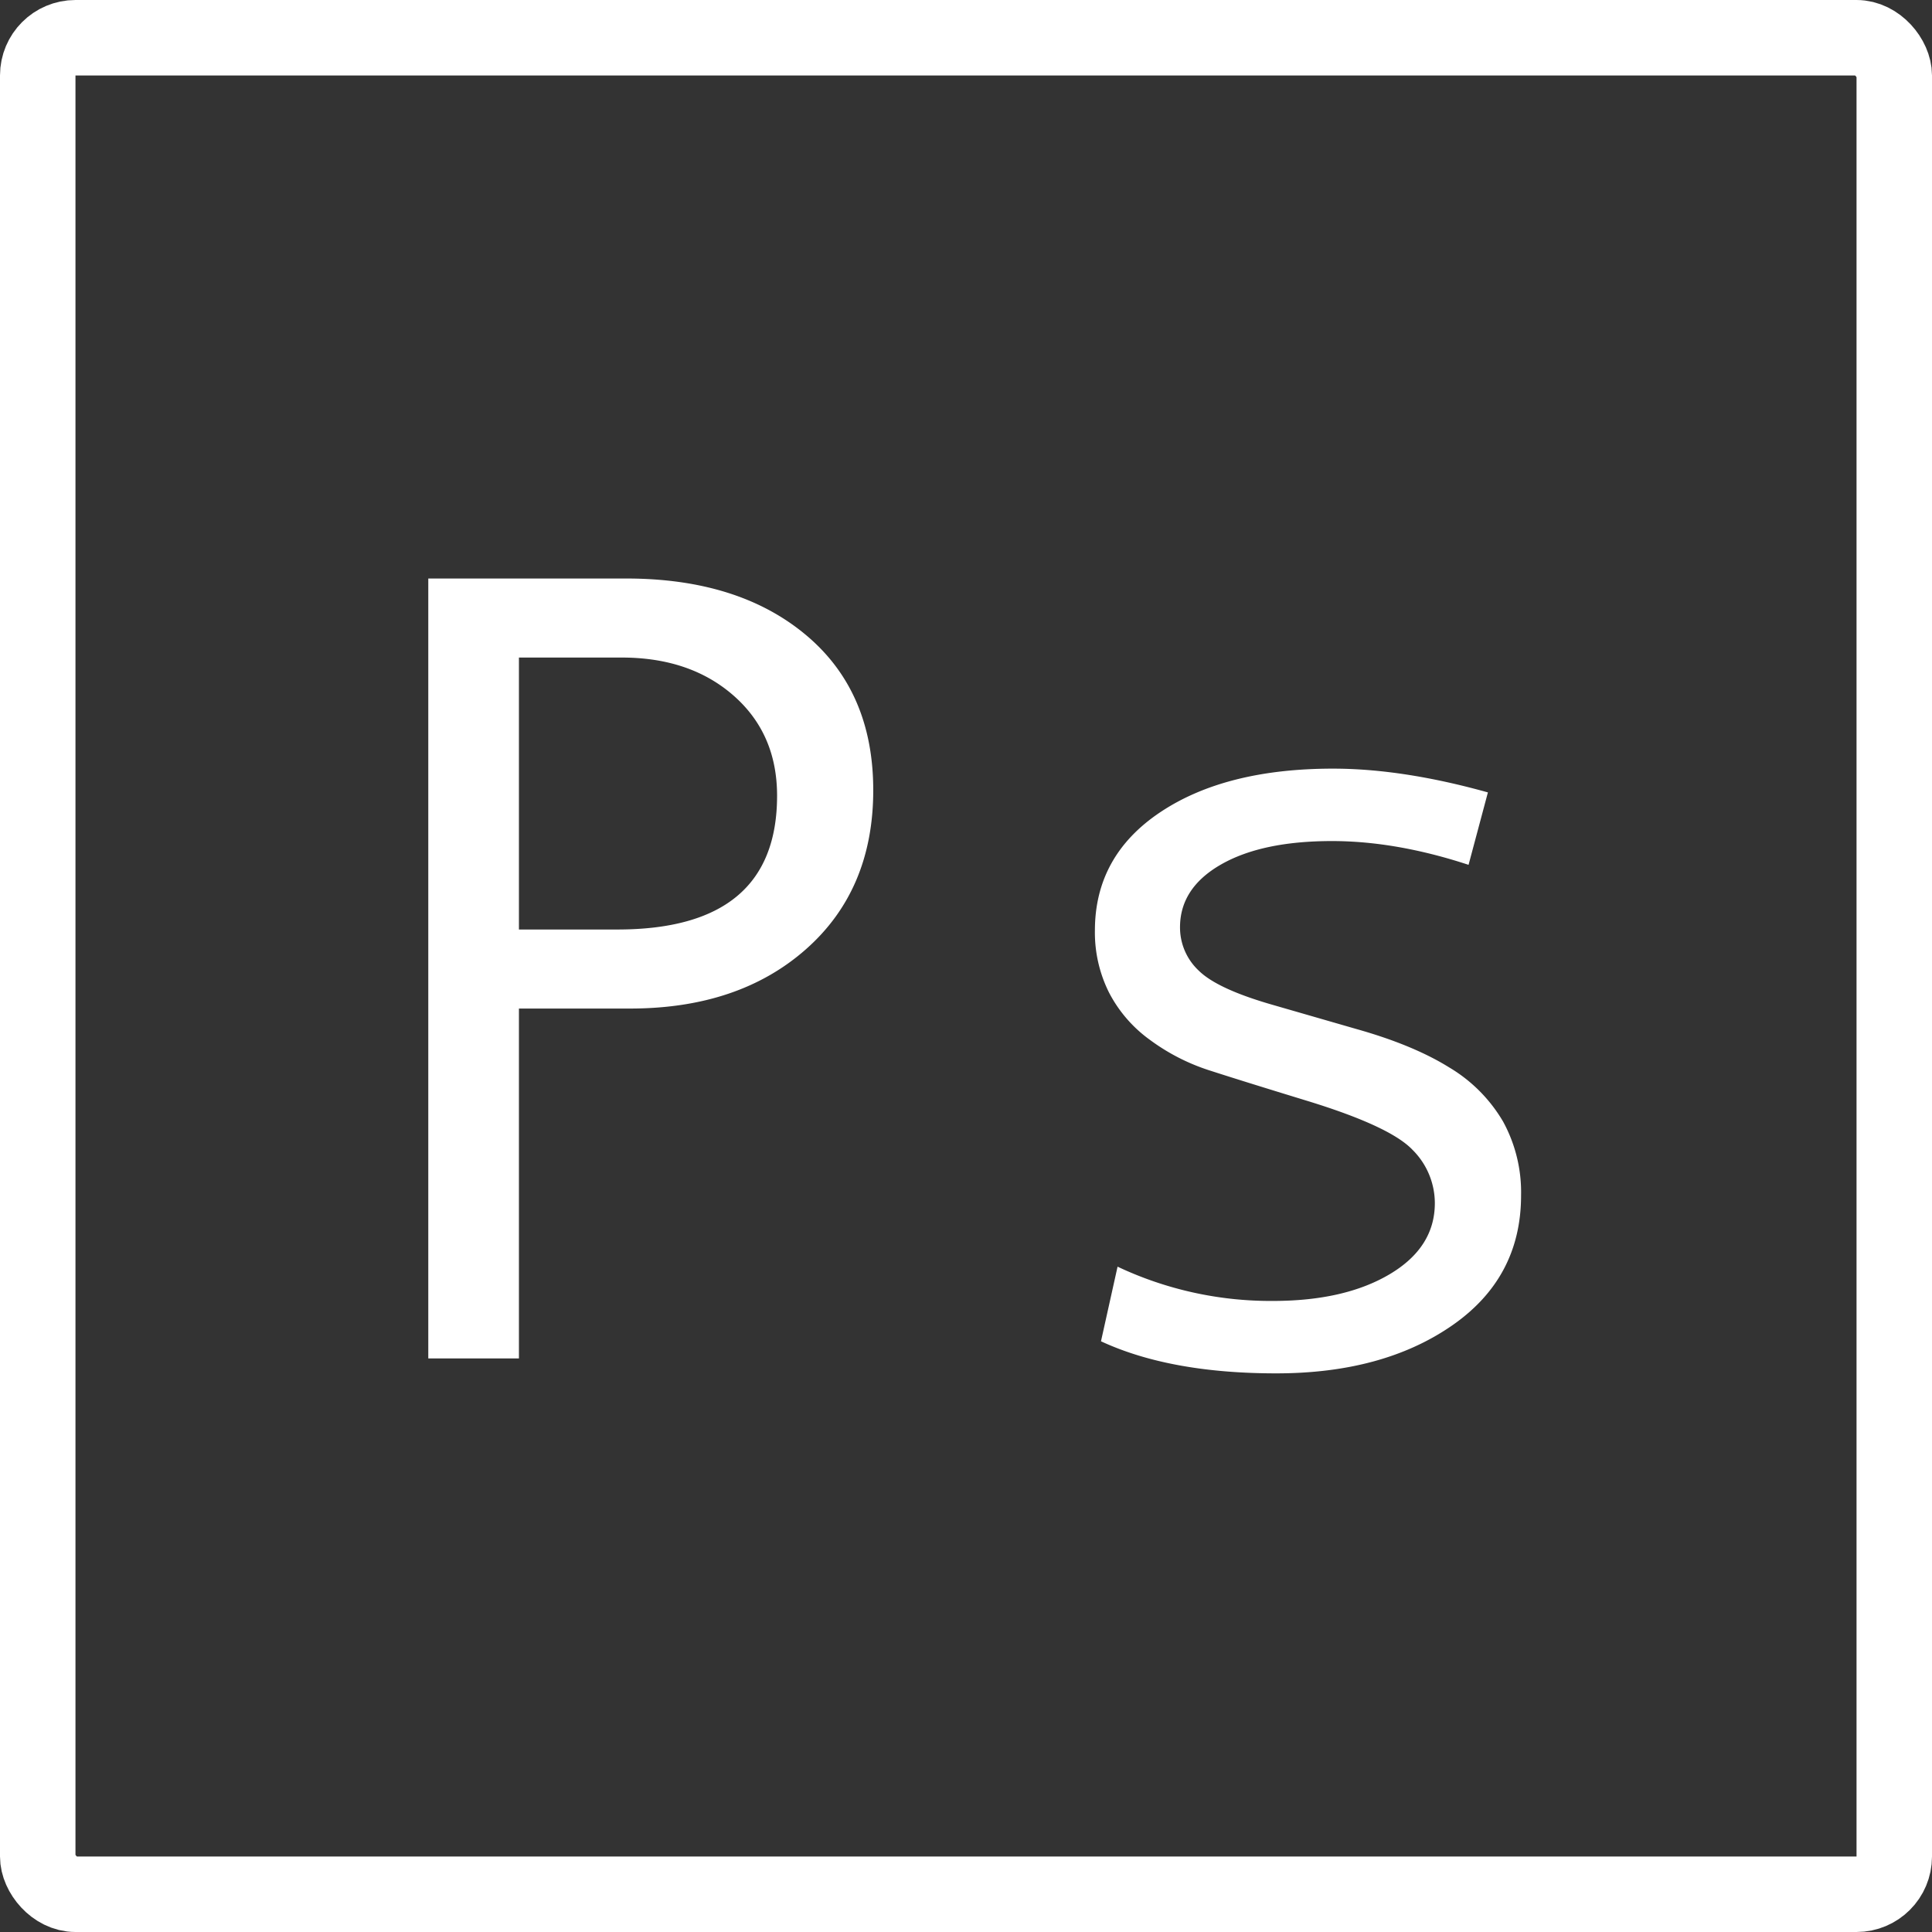
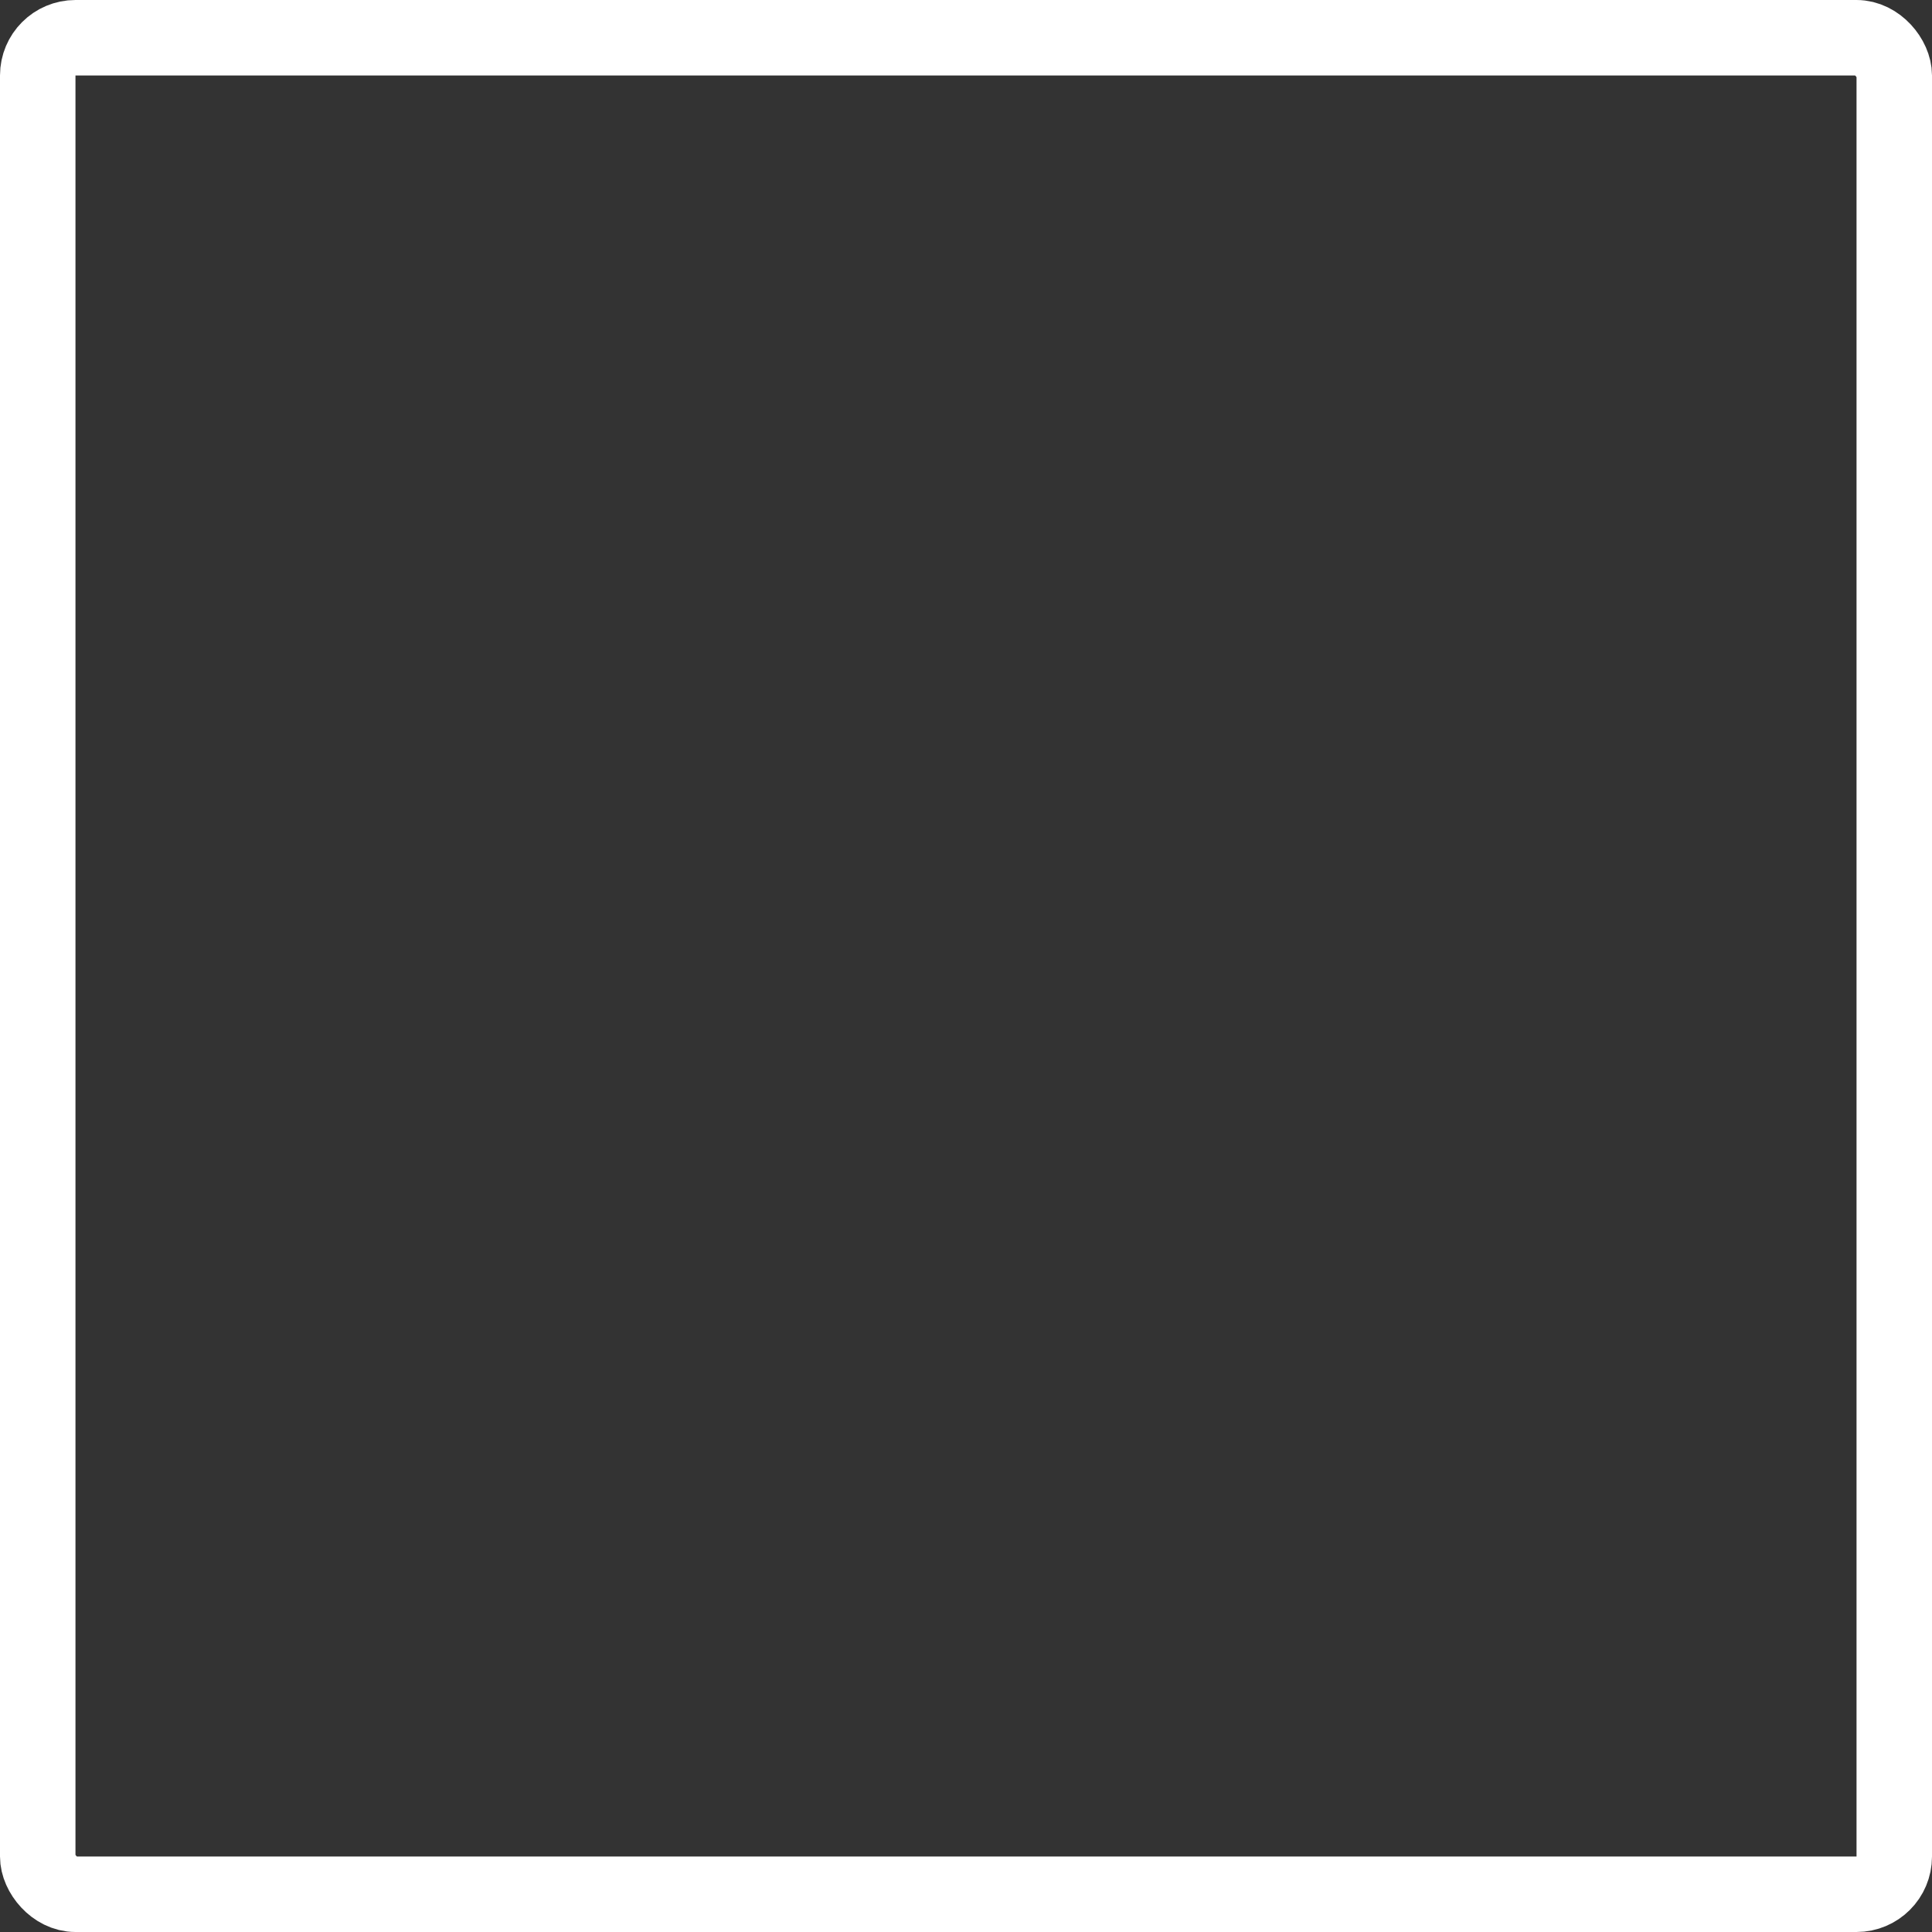
<svg xmlns="http://www.w3.org/2000/svg" width="512" height="512" viewBox="0 0 512 512">
  <rect x="0" y="0" width="512" height="512" fill="#333333" stroke="none" />
  <defs>
    <clipPath id="clip-icon05">
      <rect width="512" height="512" />
    </clipPath>
  </defs>
  <g id="icon05" clip-path="url(#clip-icon05)">
    <g id="長方形_1" data-name="長方形 1" fill="none" stroke="#fff" stroke-width="20">
      <rect width="512" height="512" rx="20" stroke="none" />
      <rect x="10" y="10" width="492" height="492" rx="10" fill="none" />
    </g>
-     <path id="パス_14" data-name="パス 14" d="M37.5-206.689H89.941q29.736,0,47.607,14.941t17.871,41.162q0,26.367-17.8,42.114T90.967-92.725H61.523V0H37.5Zm24.023,93.018H87.6q42.334,0,42.334-35.449,0-16.406-11.5-26.514T88.77-185.742H61.523Zm251.66-17.139q-19.189-6.3-36.182-6.3-18.6,0-29.443,6.226t-10.84,16.626a15.636,15.636,0,0,0,4.98,11.5q4.98,4.907,19.922,9.155l21.826,6.3q15.088,4.248,24.609,10.181a40.538,40.538,0,0,1,14.282,14.355A39.064,39.064,0,0,1,327.1-43.213q0,21.826-18.311,34.5T262.207,3.955q-28.125,0-46.436-8.5l4.395-19.775a95,95,0,0,0,41.162,9.082q19.043,0,30.981-7.1t11.938-18.823A19.948,19.948,0,0,0,298.315-55.3q-5.933-6.226-27.905-12.964-17.725-5.42-26.074-8.13a54.483,54.483,0,0,1-15.527-7.983,35.69,35.69,0,0,1-10.913-12.6,35.586,35.586,0,0,1-3.735-16.406q0-19.775,17.285-31.348t45.85-11.572q18.457,0,41.016,6.3Z" transform="translate(76 360)" fill="#fff" />
  </g>
</svg>